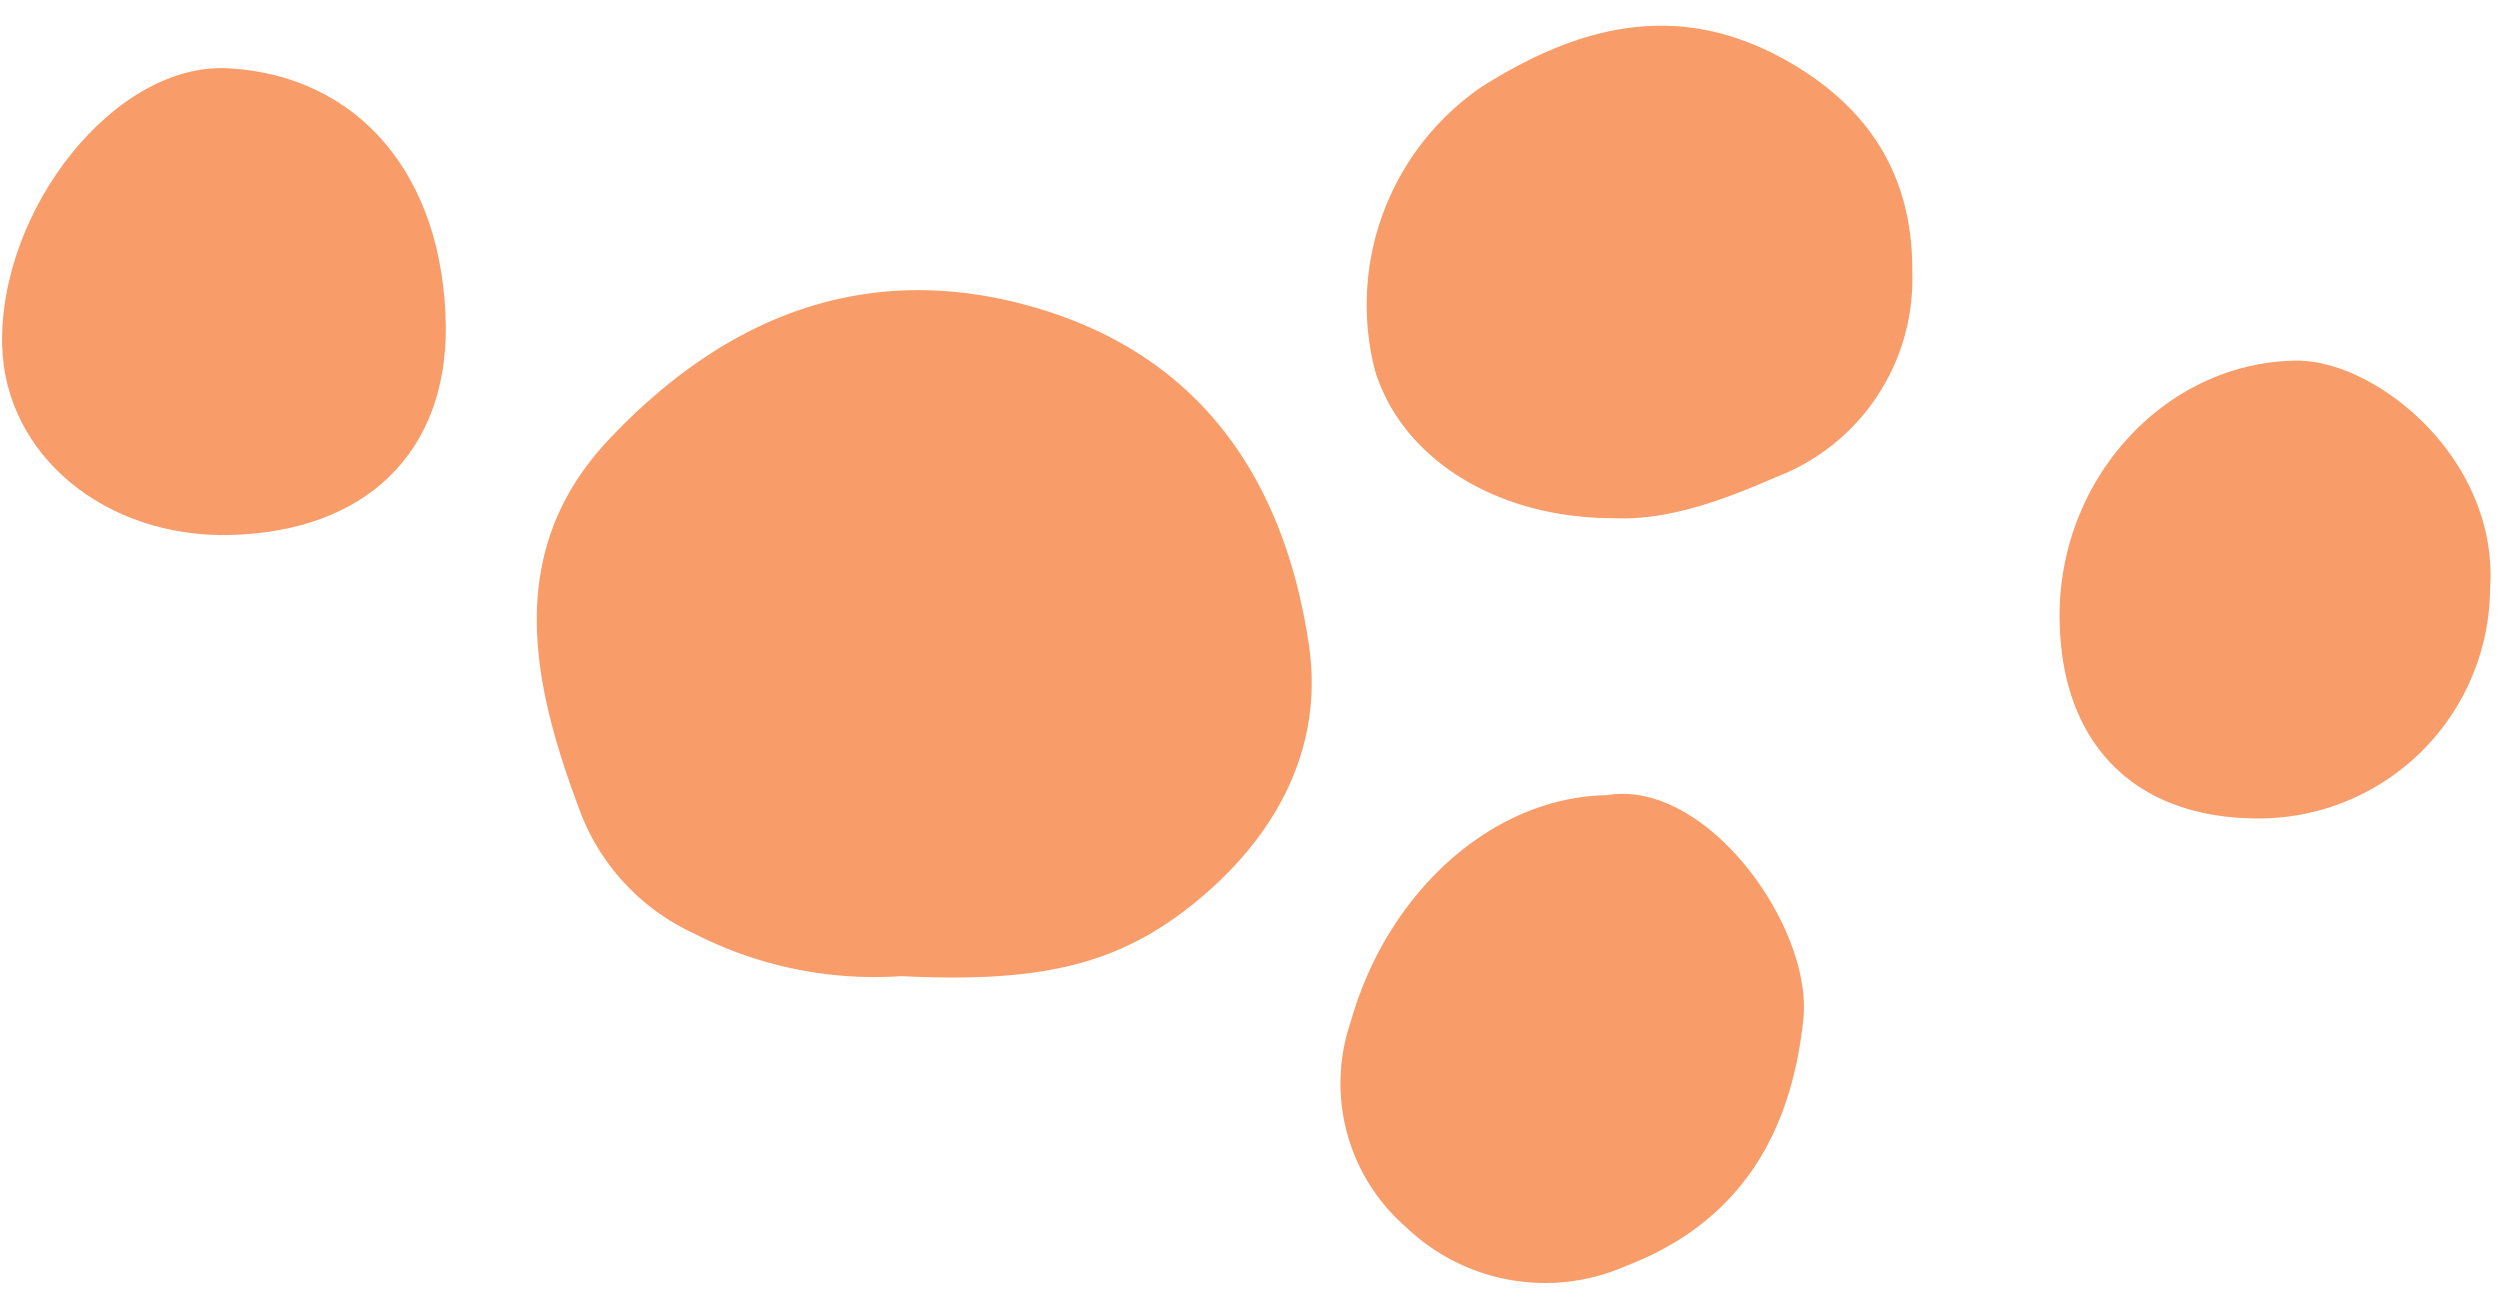
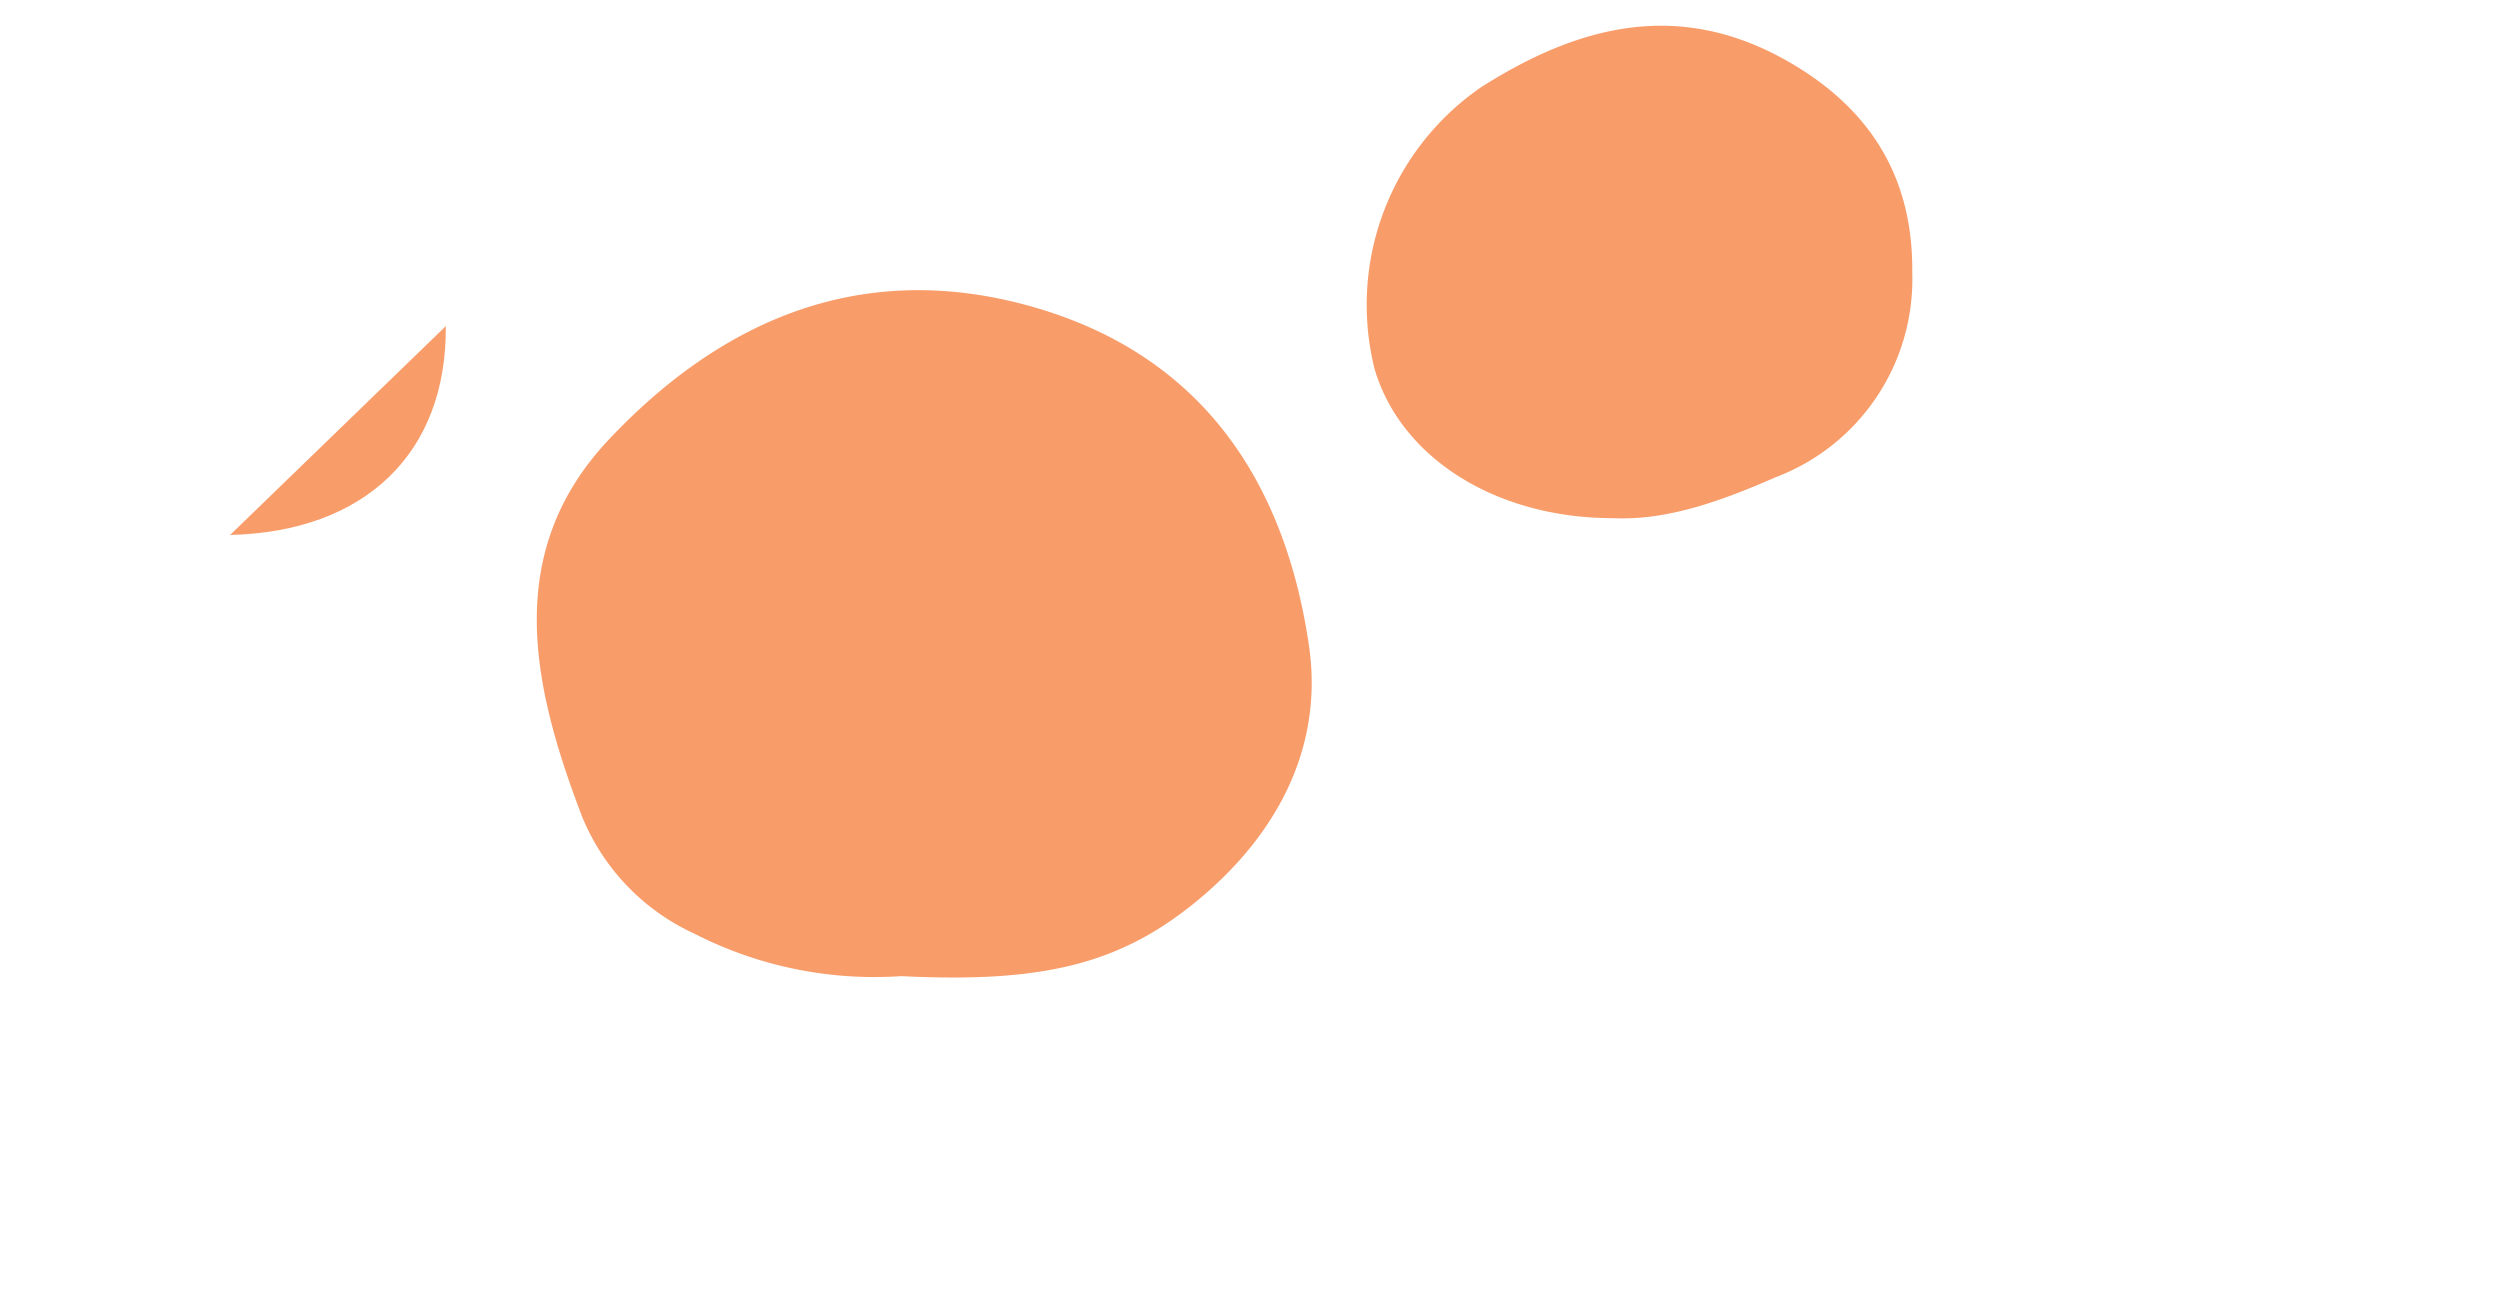
<svg xmlns="http://www.w3.org/2000/svg" fill="#000000" height="60.6" preserveAspectRatio="xMidYMid meet" version="1" viewBox="-0.1 -1.2 116.6 60.6" width="116.6" zoomAndPan="magnify">
  <g>
    <g id="change1_1">
      <path d="M41.93,44.327a18.422,18.422,0,0,1-9.665-1.991,10.27,10.27,0,0,1-5.221-5.461c-2.31-6.047-3.73-12.289,1.255-17.578,5.2-5.513,11.654-8.376,19.459-6.271,8.09,2.183,12.051,8.116,13.191,15.876.71,4.832-1.572,8.993-5.417,12.075C52.02,43.791,48.449,44.651,41.93,44.327Z" fill="#f89d6a" />
    </g>
    <g id="change2_1">
      <path d="M75.174,22.968c-5.513.011-9.943-2.822-11.162-6.953a12.323,12.323,0,0,1,5-13.17C73.507,0,78.144-1.22,83.178,1.6c3.906,2.187,5.956,5.424,5.91,9.908a9.873,9.873,0,0,1-6.363,9.547C80.248,22.139,77.681,23.082,75.174,22.968Z" fill="#f89d6a" />
    </g>
    <g id="change3_1">
-       <path d="M74.833,35.887c4.65-.789,9.629,6.148,9.175,10.454-.572,5.423-3.021,9.493-8.287,11.51a9.371,9.371,0,0,1-10.225-1.8,8.883,8.883,0,0,1-2.591-9.621C64.616,40.4,69.5,35.984,74.833,35.887Z" fill="#f89d6a" />
-     </g>
+       </g>
    <g id="change4_1">
-       <path d="M20.692,14.01c.055,5.907-3.749,9.59-10.061,9.741C4.788,23.891.12,20.005,0,14.9-.142,8.589,5.243,1.687,10.563,1.985,16.593,2.324,20.6,6.948,20.692,14.01Z" fill="#f89d6a" />
+       <path d="M20.692,14.01c.055,5.907-3.749,9.59-10.061,9.741Z" fill="#f89d6a" />
    </g>
    <g id="change3_2">
-       <path d="M116.036,26.272a10.792,10.792,0,0,1-10.926,10.7c-5.766-.045-9.185-3.613-9.15-9.549C96,21.009,100.965,15.7,106.977,15.621,110.718,15.575,116.466,20.208,116.036,26.272Z" fill="#f89d6a" />
-     </g>
+       </g>
  </g>
</svg>